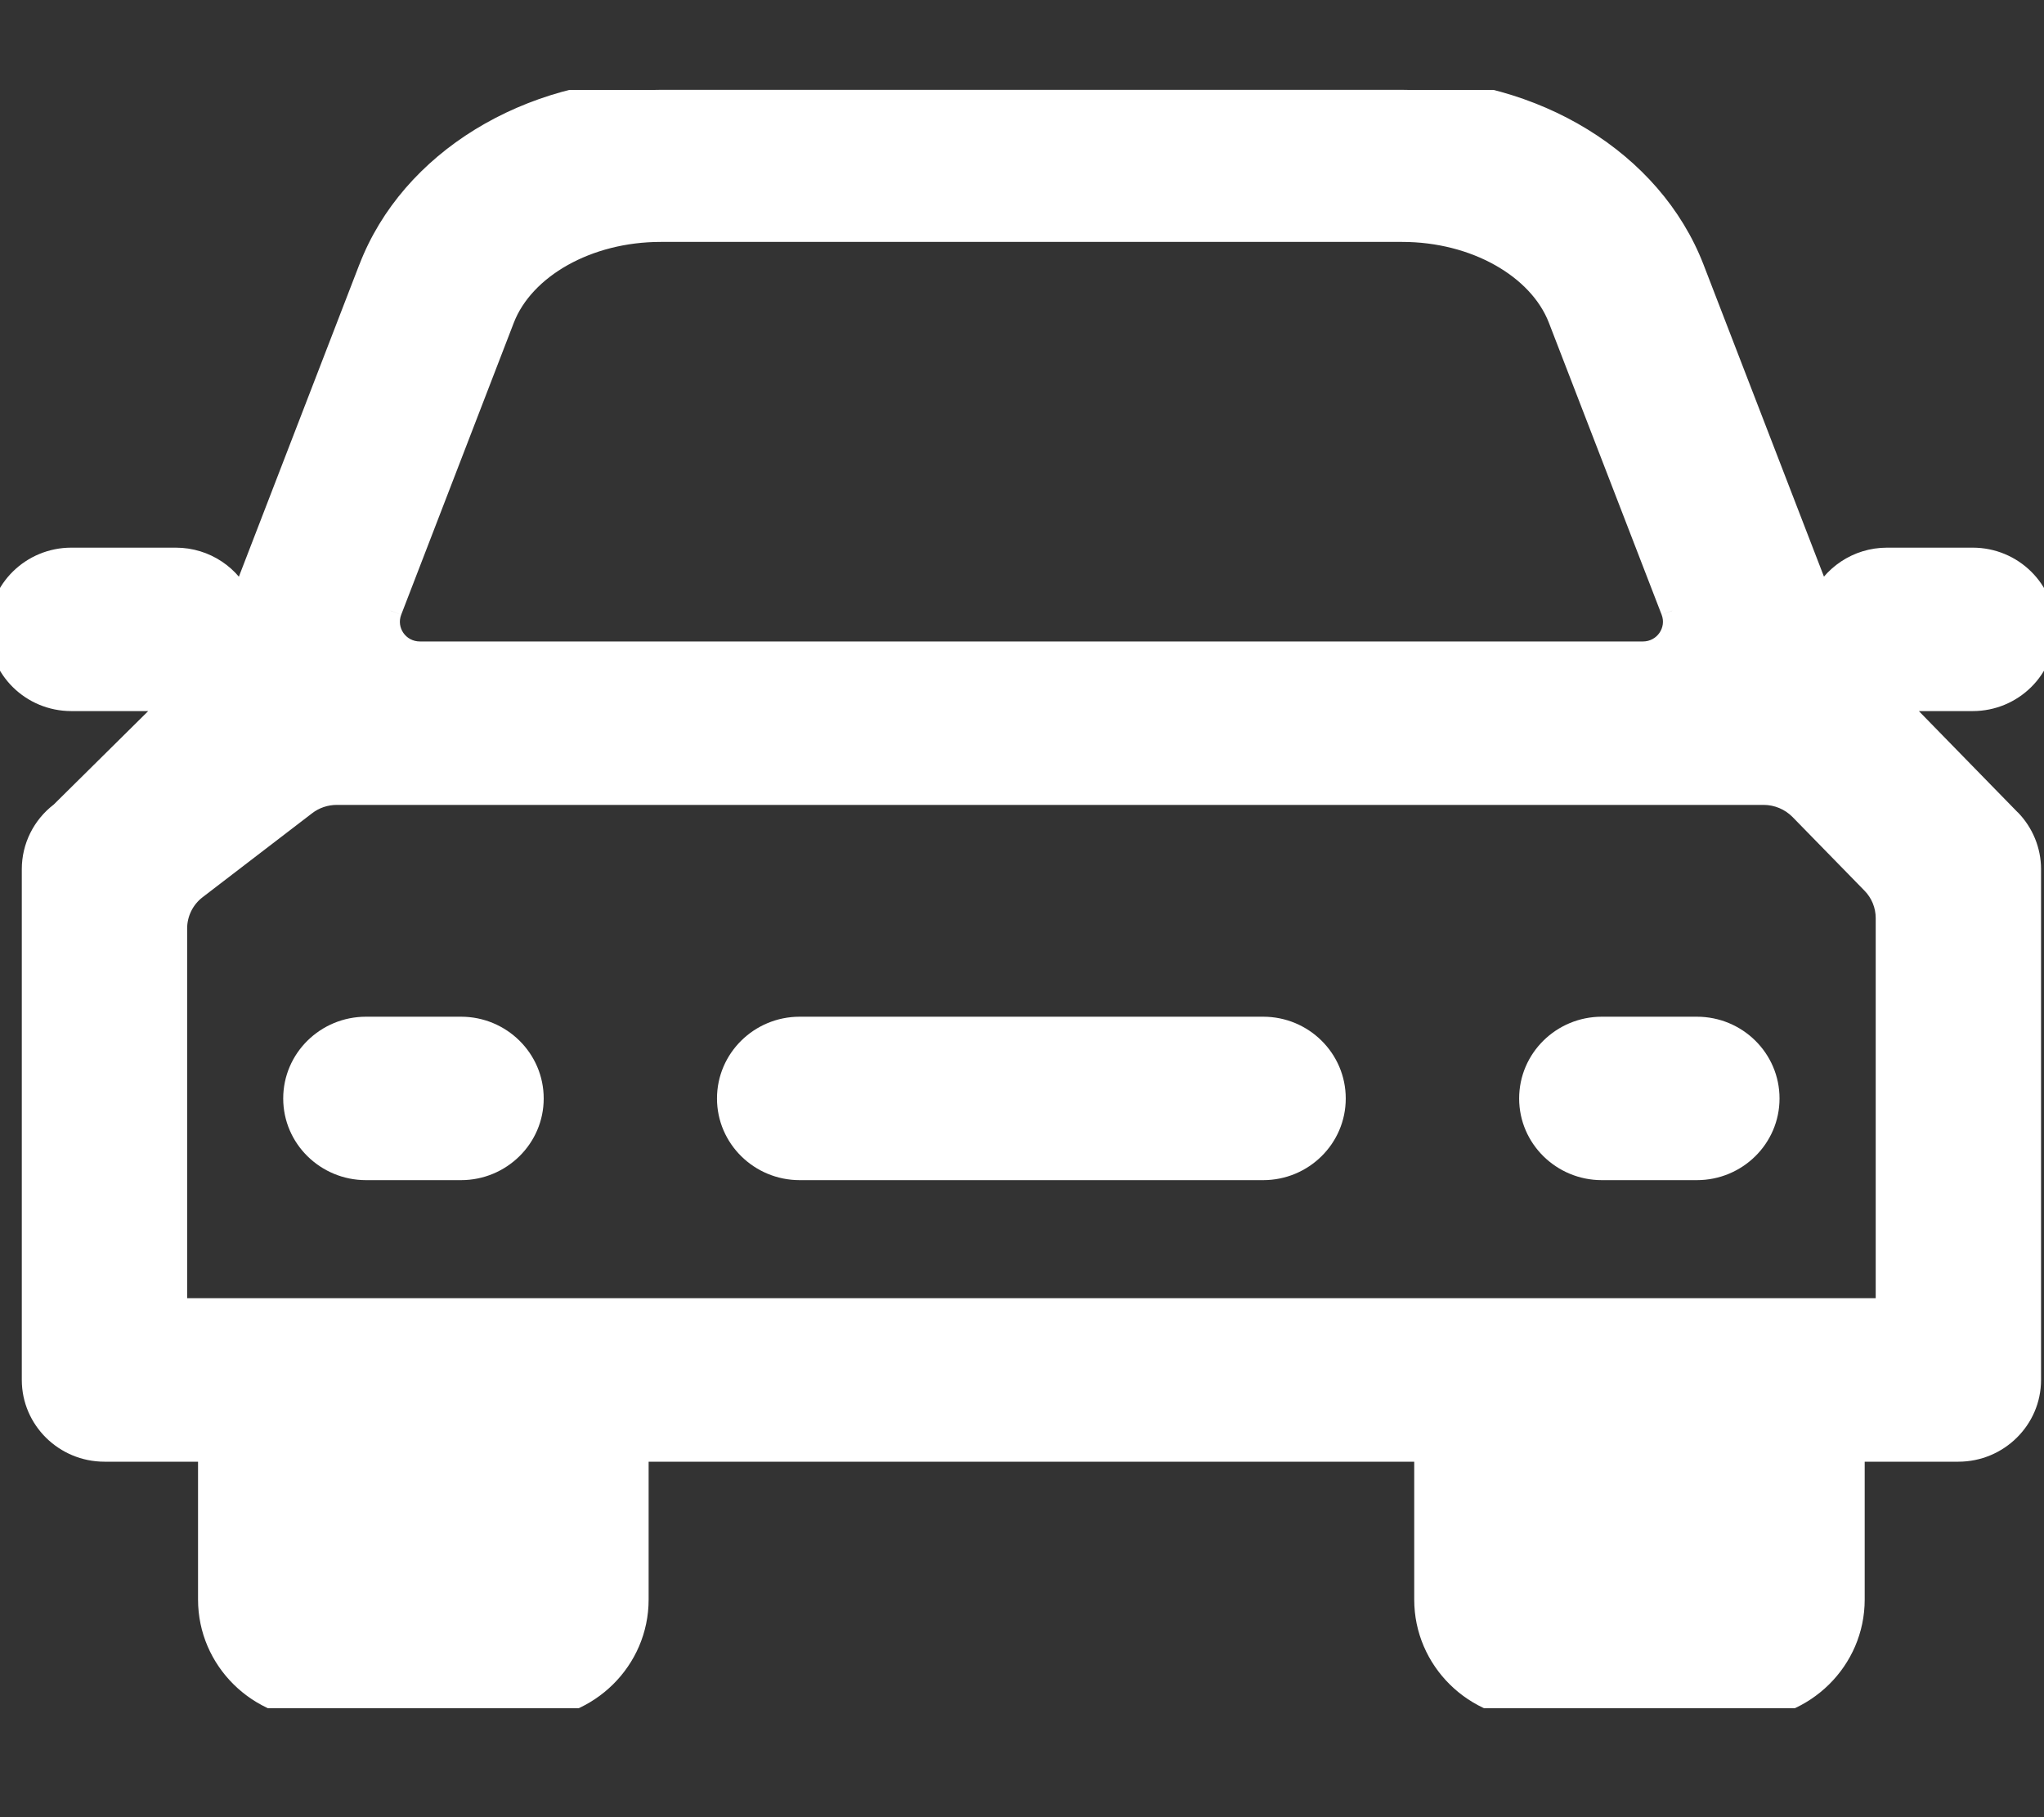
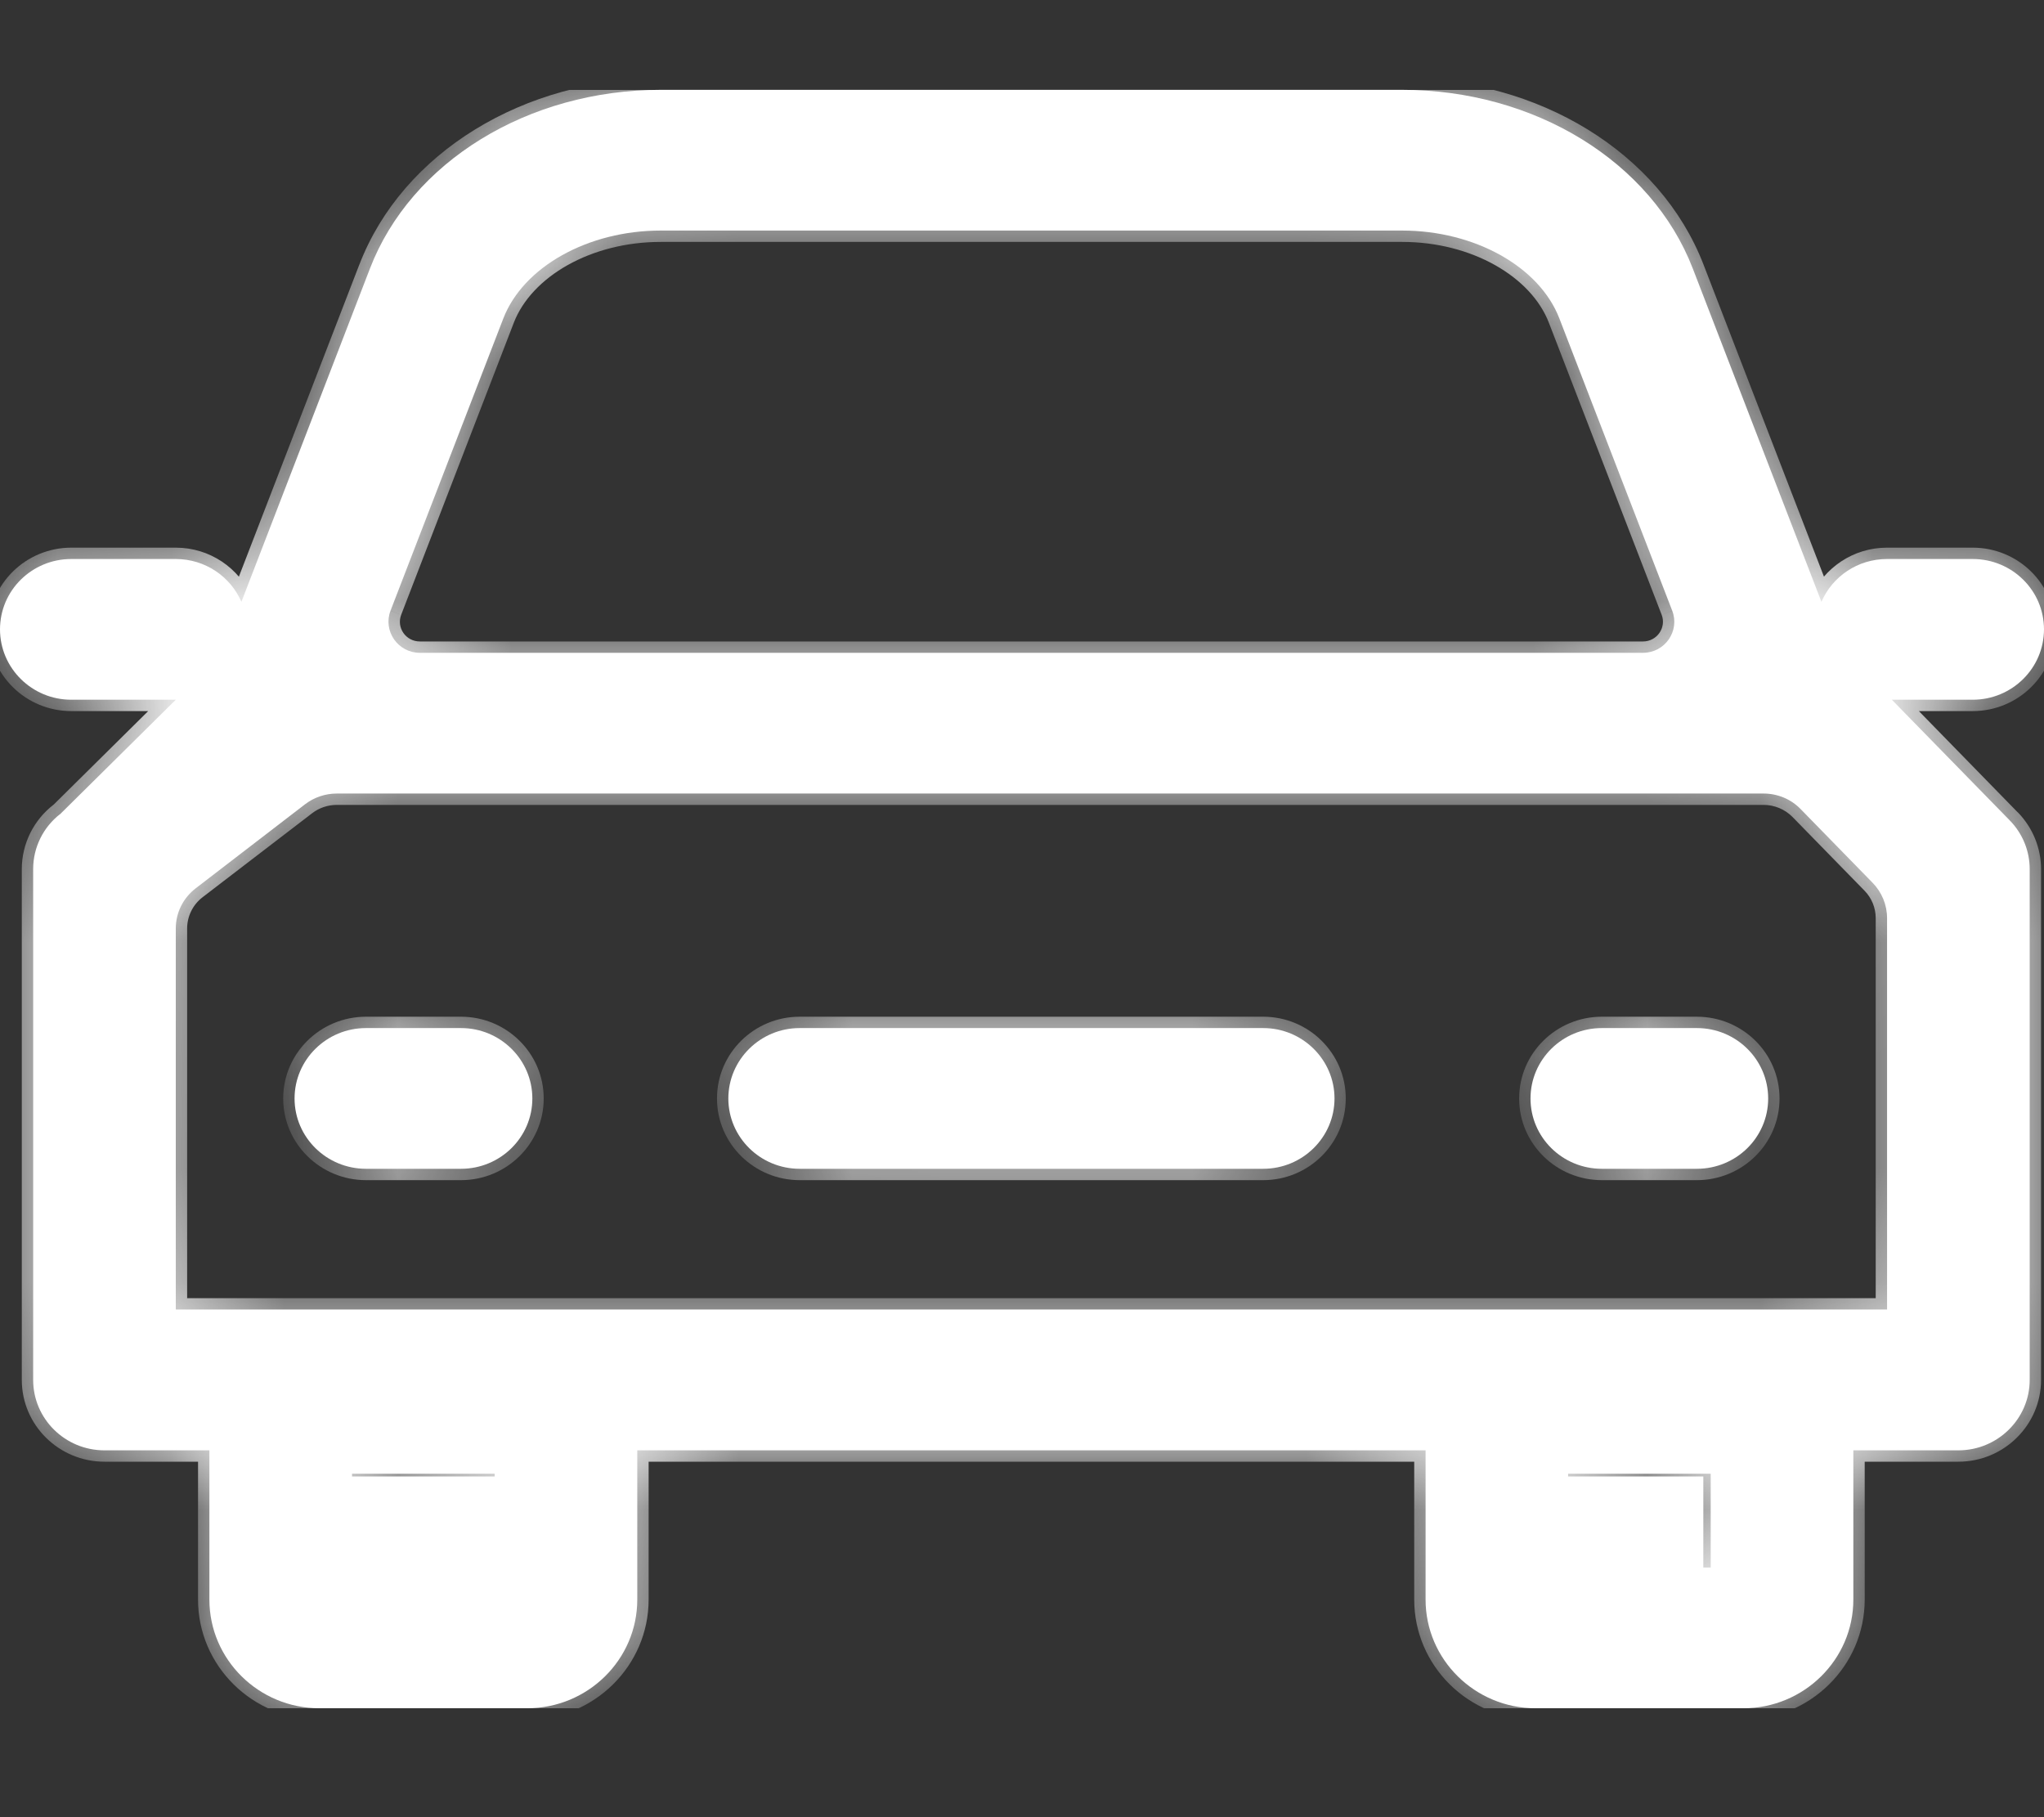
<svg xmlns="http://www.w3.org/2000/svg" width="18" height="16" viewBox="0 0 18 16" fill="none">
  <rect x="0" y="0" width="18" height="16" fill="#333333" stroke="none" />
  <g clip-path="url(#clip0_1477_14500)">
    <mask id="path-1-outside-1_1477_14500" maskUnits="userSpaceOnUse" x="-1" y="-0.209" width="20" height="16" fill="black">
-       <rect fill="white" x="-1" y="-0.209" width="20" height="16" />
      <path fill-rule="evenodd" clip-rule="evenodd" d="M1.548 11.53H16.618V8.084C16.618 7.967 16.572 7.856 16.49 7.772L15.857 7.124C15.772 7.036 15.654 6.987 15.53 6.987H2.966C2.865 6.987 2.767 7.02 2.687 7.081L1.724 7.821C1.613 7.906 1.548 8.036 1.548 8.175V11.53ZM15.065 13.802H13.809V12.976H15.065V13.802ZM4.356 13.802H3.1V12.976H4.356V13.802ZM4.432 2.805L3.439 5.377C3.371 5.556 3.504 5.748 3.698 5.748H14.468C14.662 5.748 14.795 5.556 14.726 5.377L13.733 2.806C13.558 2.349 12.987 2.03 12.347 2.03H5.819C5.178 2.03 4.608 2.349 4.432 2.805ZM17.372 6.161H16.66L17.698 7.223C17.811 7.338 17.874 7.492 17.874 7.652V12.15C17.874 12.492 17.592 12.77 17.246 12.77H16.321V14.084C16.321 14.612 15.886 15.041 15.351 15.041H13.524C12.989 15.041 12.554 14.612 12.554 14.084V12.77H5.612V14.084C5.612 14.612 5.177 15.041 4.641 15.041H2.814C2.279 15.041 1.844 14.612 1.844 14.084V12.77H0.92C0.573 12.77 0.292 12.492 0.292 12.15V7.652C0.292 7.461 0.381 7.281 0.534 7.164L1.548 6.161H0.628C0.281 6.161 0 5.883 0 5.541C0 5.199 0.281 4.922 0.628 4.922H1.548C1.807 4.922 2.03 5.077 2.126 5.299L3.258 2.364C3.62 1.424 4.65 0.791 5.819 0.791H12.347C13.515 0.791 14.544 1.424 14.907 2.364L16.04 5.299C16.136 5.077 16.358 4.922 16.618 4.922H17.372C17.719 4.922 18 5.199 18 5.541C18 5.883 17.719 6.161 17.372 6.161ZM4.06 10.291H3.223C2.876 10.291 2.594 10.014 2.594 9.672C2.594 9.33 2.876 9.052 3.223 9.052H4.06C4.406 9.052 4.688 9.33 4.688 9.672C4.688 10.014 4.406 10.291 4.06 10.291ZM7.042 10.291H11.124C11.47 10.291 11.752 10.014 11.752 9.672C11.752 9.33 11.47 9.052 11.124 9.052H7.042C6.696 9.052 6.414 9.33 6.414 9.672C6.414 10.014 6.696 10.291 7.042 10.291ZM14.106 10.291H14.943C15.29 10.291 15.571 10.014 15.571 9.672C15.571 9.33 15.29 9.052 14.943 9.052H14.106C13.759 9.052 13.478 9.33 13.478 9.672C13.478 10.014 13.759 10.291 14.106 10.291Z" />
    </mask>
    <path fill-rule="evenodd" clip-rule="evenodd" d="M1.548 11.53H16.618V8.084C16.618 7.967 16.572 7.856 16.49 7.772L15.857 7.124C15.772 7.036 15.654 6.987 15.53 6.987H2.966C2.865 6.987 2.767 7.02 2.687 7.081L1.724 7.821C1.613 7.906 1.548 8.036 1.548 8.175V11.53ZM15.065 13.802H13.809V12.976H15.065V13.802ZM4.356 13.802H3.1V12.976H4.356V13.802ZM4.432 2.805L3.439 5.377C3.371 5.556 3.504 5.748 3.698 5.748H14.468C14.662 5.748 14.795 5.556 14.726 5.377L13.733 2.806C13.558 2.349 12.987 2.03 12.347 2.03H5.819C5.178 2.03 4.608 2.349 4.432 2.805ZM17.372 6.161H16.66L17.698 7.223C17.811 7.338 17.874 7.492 17.874 7.652V12.15C17.874 12.492 17.592 12.77 17.246 12.77H16.321V14.084C16.321 14.612 15.886 15.041 15.351 15.041H13.524C12.989 15.041 12.554 14.612 12.554 14.084V12.77H5.612V14.084C5.612 14.612 5.177 15.041 4.641 15.041H2.814C2.279 15.041 1.844 14.612 1.844 14.084V12.77H0.92C0.573 12.77 0.292 12.492 0.292 12.15V7.652C0.292 7.461 0.381 7.281 0.534 7.164L1.548 6.161H0.628C0.281 6.161 0 5.883 0 5.541C0 5.199 0.281 4.922 0.628 4.922H1.548C1.807 4.922 2.03 5.077 2.126 5.299L3.258 2.364C3.62 1.424 4.65 0.791 5.819 0.791H12.347C13.515 0.791 14.544 1.424 14.907 2.364L16.04 5.299C16.136 5.077 16.358 4.922 16.618 4.922H17.372C17.719 4.922 18 5.199 18 5.541C18 5.883 17.719 6.161 17.372 6.161ZM4.06 10.291H3.223C2.876 10.291 2.594 10.014 2.594 9.672C2.594 9.33 2.876 9.052 3.223 9.052H4.06C4.406 9.052 4.688 9.33 4.688 9.672C4.688 10.014 4.406 10.291 4.06 10.291ZM7.042 10.291H11.124C11.47 10.291 11.752 10.014 11.752 9.672C11.752 9.33 11.47 9.052 11.124 9.052H7.042C6.696 9.052 6.414 9.33 6.414 9.672C6.414 10.014 6.696 10.291 7.042 10.291ZM14.106 10.291H14.943C15.29 10.291 15.571 10.014 15.571 9.672C15.571 9.33 15.29 9.052 14.943 9.052H14.106C13.759 9.052 13.478 9.33 13.478 9.672C13.478 10.014 13.759 10.291 14.106 10.291Z" fill="white" />
    <path d="M16.618 11.53V11.63H16.718V11.53H16.618ZM1.548 11.53H1.448V11.63H1.548V11.53ZM16.49 7.772L16.562 7.702L16.562 7.702L16.49 7.772ZM15.857 7.124L15.786 7.194L15.786 7.194L15.857 7.124ZM2.687 7.081L2.626 7.002L2.626 7.002L2.687 7.081ZM1.724 7.821L1.784 7.9L1.784 7.9L1.724 7.821ZM13.809 13.802H13.71V13.902H13.809V13.802ZM15.065 13.802V13.902H15.165V13.802H15.065ZM13.809 12.976V12.876H13.71V12.976H13.809ZM15.065 12.976H15.165V12.876H15.065V12.976ZM3.1 13.802H3V13.902H3.1V13.802ZM4.356 13.802V13.902H4.456V13.802H4.356ZM3.1 12.976V12.876H3V12.976H3.1ZM4.356 12.976H4.456V12.876H4.356V12.976ZM3.439 5.377L3.346 5.341L3.346 5.342L3.439 5.377ZM4.432 2.805L4.525 2.841L4.525 2.841L4.432 2.805ZM14.726 5.377L14.819 5.342L14.819 5.341L14.726 5.377ZM13.733 2.806L13.64 2.842L13.64 2.842L13.733 2.806ZM16.66 6.161V6.061H16.423L16.589 6.231L16.66 6.161ZM17.698 7.223L17.626 7.292L17.627 7.293L17.698 7.223ZM16.321 12.77V12.67H16.221V12.77H16.321ZM12.554 12.77H12.654V12.67H12.554V12.77ZM5.612 12.77V12.67H5.512V12.77H5.612ZM1.844 12.77H1.944V12.67H1.844V12.77ZM0.534 7.164L0.596 7.244L0.605 7.235L0.534 7.164ZM1.548 6.161L1.618 6.232L1.791 6.061H1.548V6.161ZM2.126 5.299L2.034 5.338L2.131 5.562L2.219 5.335L2.126 5.299ZM3.258 2.364L3.352 2.401L3.352 2.4L3.258 2.364ZM14.907 2.364L15.001 2.328L15.001 2.328L14.907 2.364ZM16.04 5.299L15.947 5.335L16.035 5.563L16.132 5.338L16.04 5.299ZM16.618 11.43H1.548V11.63H16.618V11.43ZM16.518 8.084V11.53H16.718V8.084H16.518ZM16.419 7.842C16.483 7.907 16.518 7.994 16.518 8.084H16.718C16.718 7.941 16.662 7.804 16.562 7.702L16.419 7.842ZM15.786 7.194L16.419 7.842L16.562 7.702L15.929 7.054L15.786 7.194ZM15.53 7.087C15.627 7.087 15.719 7.126 15.786 7.194L15.929 7.054C15.824 6.947 15.68 6.887 15.53 6.887V7.087ZM2.966 7.087H15.53V6.887H2.966V7.087ZM2.748 7.161C2.81 7.113 2.887 7.087 2.966 7.087V6.887C2.843 6.887 2.724 6.927 2.626 7.002L2.748 7.161ZM1.784 7.9L2.748 7.161L2.626 7.002L1.663 7.741L1.784 7.9ZM1.648 8.175C1.648 8.068 1.698 7.966 1.784 7.9L1.663 7.741C1.527 7.845 1.448 8.005 1.448 8.175H1.648ZM1.648 11.53V8.175H1.448V11.53H1.648ZM13.809 13.902H15.065V13.702H13.809V13.902ZM13.71 12.976V13.802H13.909V12.976H13.71ZM15.065 12.876H13.809V13.076H15.065V12.876ZM15.165 13.802V12.976H14.965V13.802H15.165ZM3.1 13.902H4.356V13.702H3.1V13.902ZM3 12.976V13.802H3.2V12.976H3ZM4.356 12.876H3.1V13.076H4.356V12.876ZM4.456 13.802V12.976H4.256V13.802H4.456ZM3.533 5.413L4.525 2.841L4.339 2.769L3.346 5.341L3.533 5.413ZM3.698 5.648C3.572 5.648 3.49 5.525 3.533 5.413L3.346 5.342C3.251 5.587 3.435 5.848 3.698 5.848V5.648ZM14.468 5.648H3.698V5.848H14.468V5.648ZM14.633 5.413C14.676 5.525 14.593 5.648 14.468 5.648V5.848C14.73 5.848 14.914 5.587 14.819 5.342L14.633 5.413ZM13.64 2.842L14.633 5.413L14.819 5.341L13.827 2.77L13.64 2.842ZM12.347 2.13C12.962 2.13 13.484 2.437 13.64 2.842L13.827 2.77C13.631 2.262 13.013 1.93 12.347 1.93V2.13ZM5.819 2.13H12.347V1.93H5.819V2.13ZM4.525 2.841C4.682 2.436 5.203 2.13 5.819 2.13V1.93C5.152 1.93 4.535 2.261 4.339 2.769L4.525 2.841ZM16.66 6.261H17.372V6.061H16.66V6.261ZM17.769 7.153L16.732 6.091L16.589 6.231L17.626 7.292L17.769 7.153ZM17.974 7.652C17.974 7.466 17.9 7.286 17.769 7.152L17.627 7.293C17.721 7.389 17.774 7.518 17.774 7.652H17.974ZM17.974 12.15V7.652H17.774V12.15H17.974ZM17.246 12.87C17.646 12.87 17.974 12.548 17.974 12.15H17.774C17.774 12.435 17.538 12.67 17.246 12.67V12.87ZM16.321 12.87H17.246V12.67H16.321V12.87ZM16.421 14.084V12.77H16.221V14.084H16.421ZM15.351 15.141C15.94 15.141 16.421 14.668 16.421 14.084H16.221C16.221 14.555 15.832 14.941 15.351 14.941V15.141ZM13.524 15.141H15.351V14.941H13.524V15.141ZM12.454 14.084C12.454 14.668 12.934 15.141 13.524 15.141V14.941C13.043 14.941 12.654 14.556 12.654 14.084H12.454ZM12.454 12.77V14.084H12.654V12.77H12.454ZM5.612 12.87H12.554V12.67H5.612V12.87ZM5.712 14.084V12.77H5.512V14.084H5.712ZM4.641 15.141C5.231 15.141 5.712 14.668 5.712 14.084H5.512C5.512 14.555 5.123 14.941 4.641 14.941V15.141ZM2.814 15.141H4.641V14.941H2.814V15.141ZM1.744 14.084C1.744 14.668 2.225 15.141 2.814 15.141V14.941C2.333 14.941 1.944 14.556 1.944 14.084H1.744ZM1.744 12.77V14.084H1.944V12.77H1.744ZM0.92 12.87H1.844V12.67H0.92V12.87ZM0.192 12.15C0.192 12.548 0.519 12.87 0.92 12.87V12.67C0.627 12.67 0.392 12.435 0.392 12.15H0.192ZM0.192 7.652V12.15H0.392V7.652H0.192ZM0.473 7.084C0.296 7.22 0.192 7.43 0.192 7.652H0.392C0.392 7.492 0.467 7.342 0.595 7.243L0.473 7.084ZM1.478 6.09L0.464 7.093L0.605 7.235L1.618 6.232L1.478 6.09ZM0.628 6.261H1.548V6.061H0.628V6.261ZM-0.1 5.541C-0.1 5.94 0.227 6.261 0.628 6.261V6.061C0.335 6.061 0.1 5.827 0.1 5.541H-0.1ZM0.628 4.822C0.228 4.822 -0.1 5.142 -0.1 5.541H0.1C0.1 5.256 0.335 5.022 0.628 5.022V4.822ZM1.548 4.822H0.628V5.022H1.548V4.822ZM2.217 5.259C2.106 5.002 1.848 4.822 1.548 4.822V5.022C1.766 5.022 1.953 5.152 2.034 5.338L2.217 5.259ZM3.165 2.328L2.032 5.263L2.219 5.335L3.352 2.401L3.165 2.328ZM5.819 0.691C4.617 0.691 3.545 1.342 3.165 2.329L3.352 2.4C3.696 1.505 4.683 0.891 5.819 0.891V0.691ZM12.347 0.691H5.819V0.891H12.347V0.691ZM15.001 2.328C14.619 1.342 13.548 0.691 12.347 0.691V0.891C13.482 0.891 14.468 1.505 14.814 2.401L15.001 2.328ZM16.134 5.263L15.001 2.328L14.814 2.401L15.947 5.335L16.134 5.263ZM16.618 4.822C16.318 4.822 16.06 5.002 15.948 5.259L16.132 5.338C16.212 5.153 16.399 5.022 16.618 5.022V4.822ZM17.372 4.822H16.618V5.022H17.372V4.822ZM18.1 5.541C18.1 5.143 17.773 4.822 17.372 4.822V5.022C17.665 5.022 17.9 5.255 17.9 5.541H18.1ZM17.372 6.261C17.773 6.261 18.1 5.94 18.1 5.541H17.9C17.9 5.827 17.665 6.061 17.372 6.061V6.261ZM3.223 10.391H4.06V10.191H3.223V10.391ZM2.494 9.672C2.494 10.07 2.822 10.391 3.223 10.391V10.191C2.93 10.191 2.694 9.957 2.694 9.672H2.494ZM3.223 8.952C2.822 8.952 2.494 9.273 2.494 9.672H2.694C2.694 9.386 2.93 9.152 3.223 9.152V8.952ZM4.06 8.952H3.223V9.152H4.06V8.952ZM4.788 9.672C4.788 9.273 4.46 8.952 4.06 8.952V9.152C4.352 9.152 4.588 9.386 4.588 9.672H4.788ZM4.06 10.391C4.46 10.391 4.788 10.07 4.788 9.672H4.588C4.588 9.957 4.352 10.191 4.06 10.191V10.391ZM11.124 10.191H7.042V10.391H11.124V10.191ZM11.652 9.672C11.652 9.957 11.416 10.191 11.124 10.191V10.391C11.524 10.391 11.851 10.07 11.851 9.672H11.652ZM11.124 9.152C11.416 9.152 11.652 9.386 11.652 9.672H11.851C11.851 9.273 11.524 8.952 11.124 8.952V9.152ZM7.042 9.152H11.124V8.952H7.042V9.152ZM6.514 9.672C6.514 9.386 6.749 9.152 7.042 9.152V8.952C6.642 8.952 6.314 9.273 6.314 9.672H6.514ZM7.042 10.191C6.749 10.191 6.514 9.957 6.514 9.672H6.314C6.314 10.07 6.642 10.391 7.042 10.391V10.191ZM14.943 10.191H14.106V10.391H14.943V10.191ZM15.471 9.672C15.471 9.957 15.236 10.191 14.943 10.191V10.391C15.344 10.391 15.671 10.07 15.671 9.672H15.471ZM14.943 9.152C15.236 9.152 15.471 9.386 15.471 9.672H15.671C15.671 9.273 15.344 8.952 14.943 8.952V9.152ZM14.106 9.152H14.943V8.952H14.106V9.152ZM13.578 9.672C13.578 9.386 13.813 9.152 14.106 9.152V8.952C13.706 8.952 13.378 9.273 13.378 9.672H13.578ZM14.106 10.191C13.813 10.191 13.578 9.957 13.578 9.672H13.378C13.378 10.07 13.706 10.391 14.106 10.391V10.191Z" fill="white" mask="url(#path-1-outside-1_1477_14500)" />
    <rect x="3" y="13" width="2" height="1" fill="white" />
    <rect x="13" y="13" width="2" height="1" fill="white" />
  </g>
  <defs>
    <clipPath id="clip0_1477_14500">
      <rect width="18" height="14.25" fill="white" transform="translate(0 0.791)" />
    </clipPath>
  </defs>
</svg>